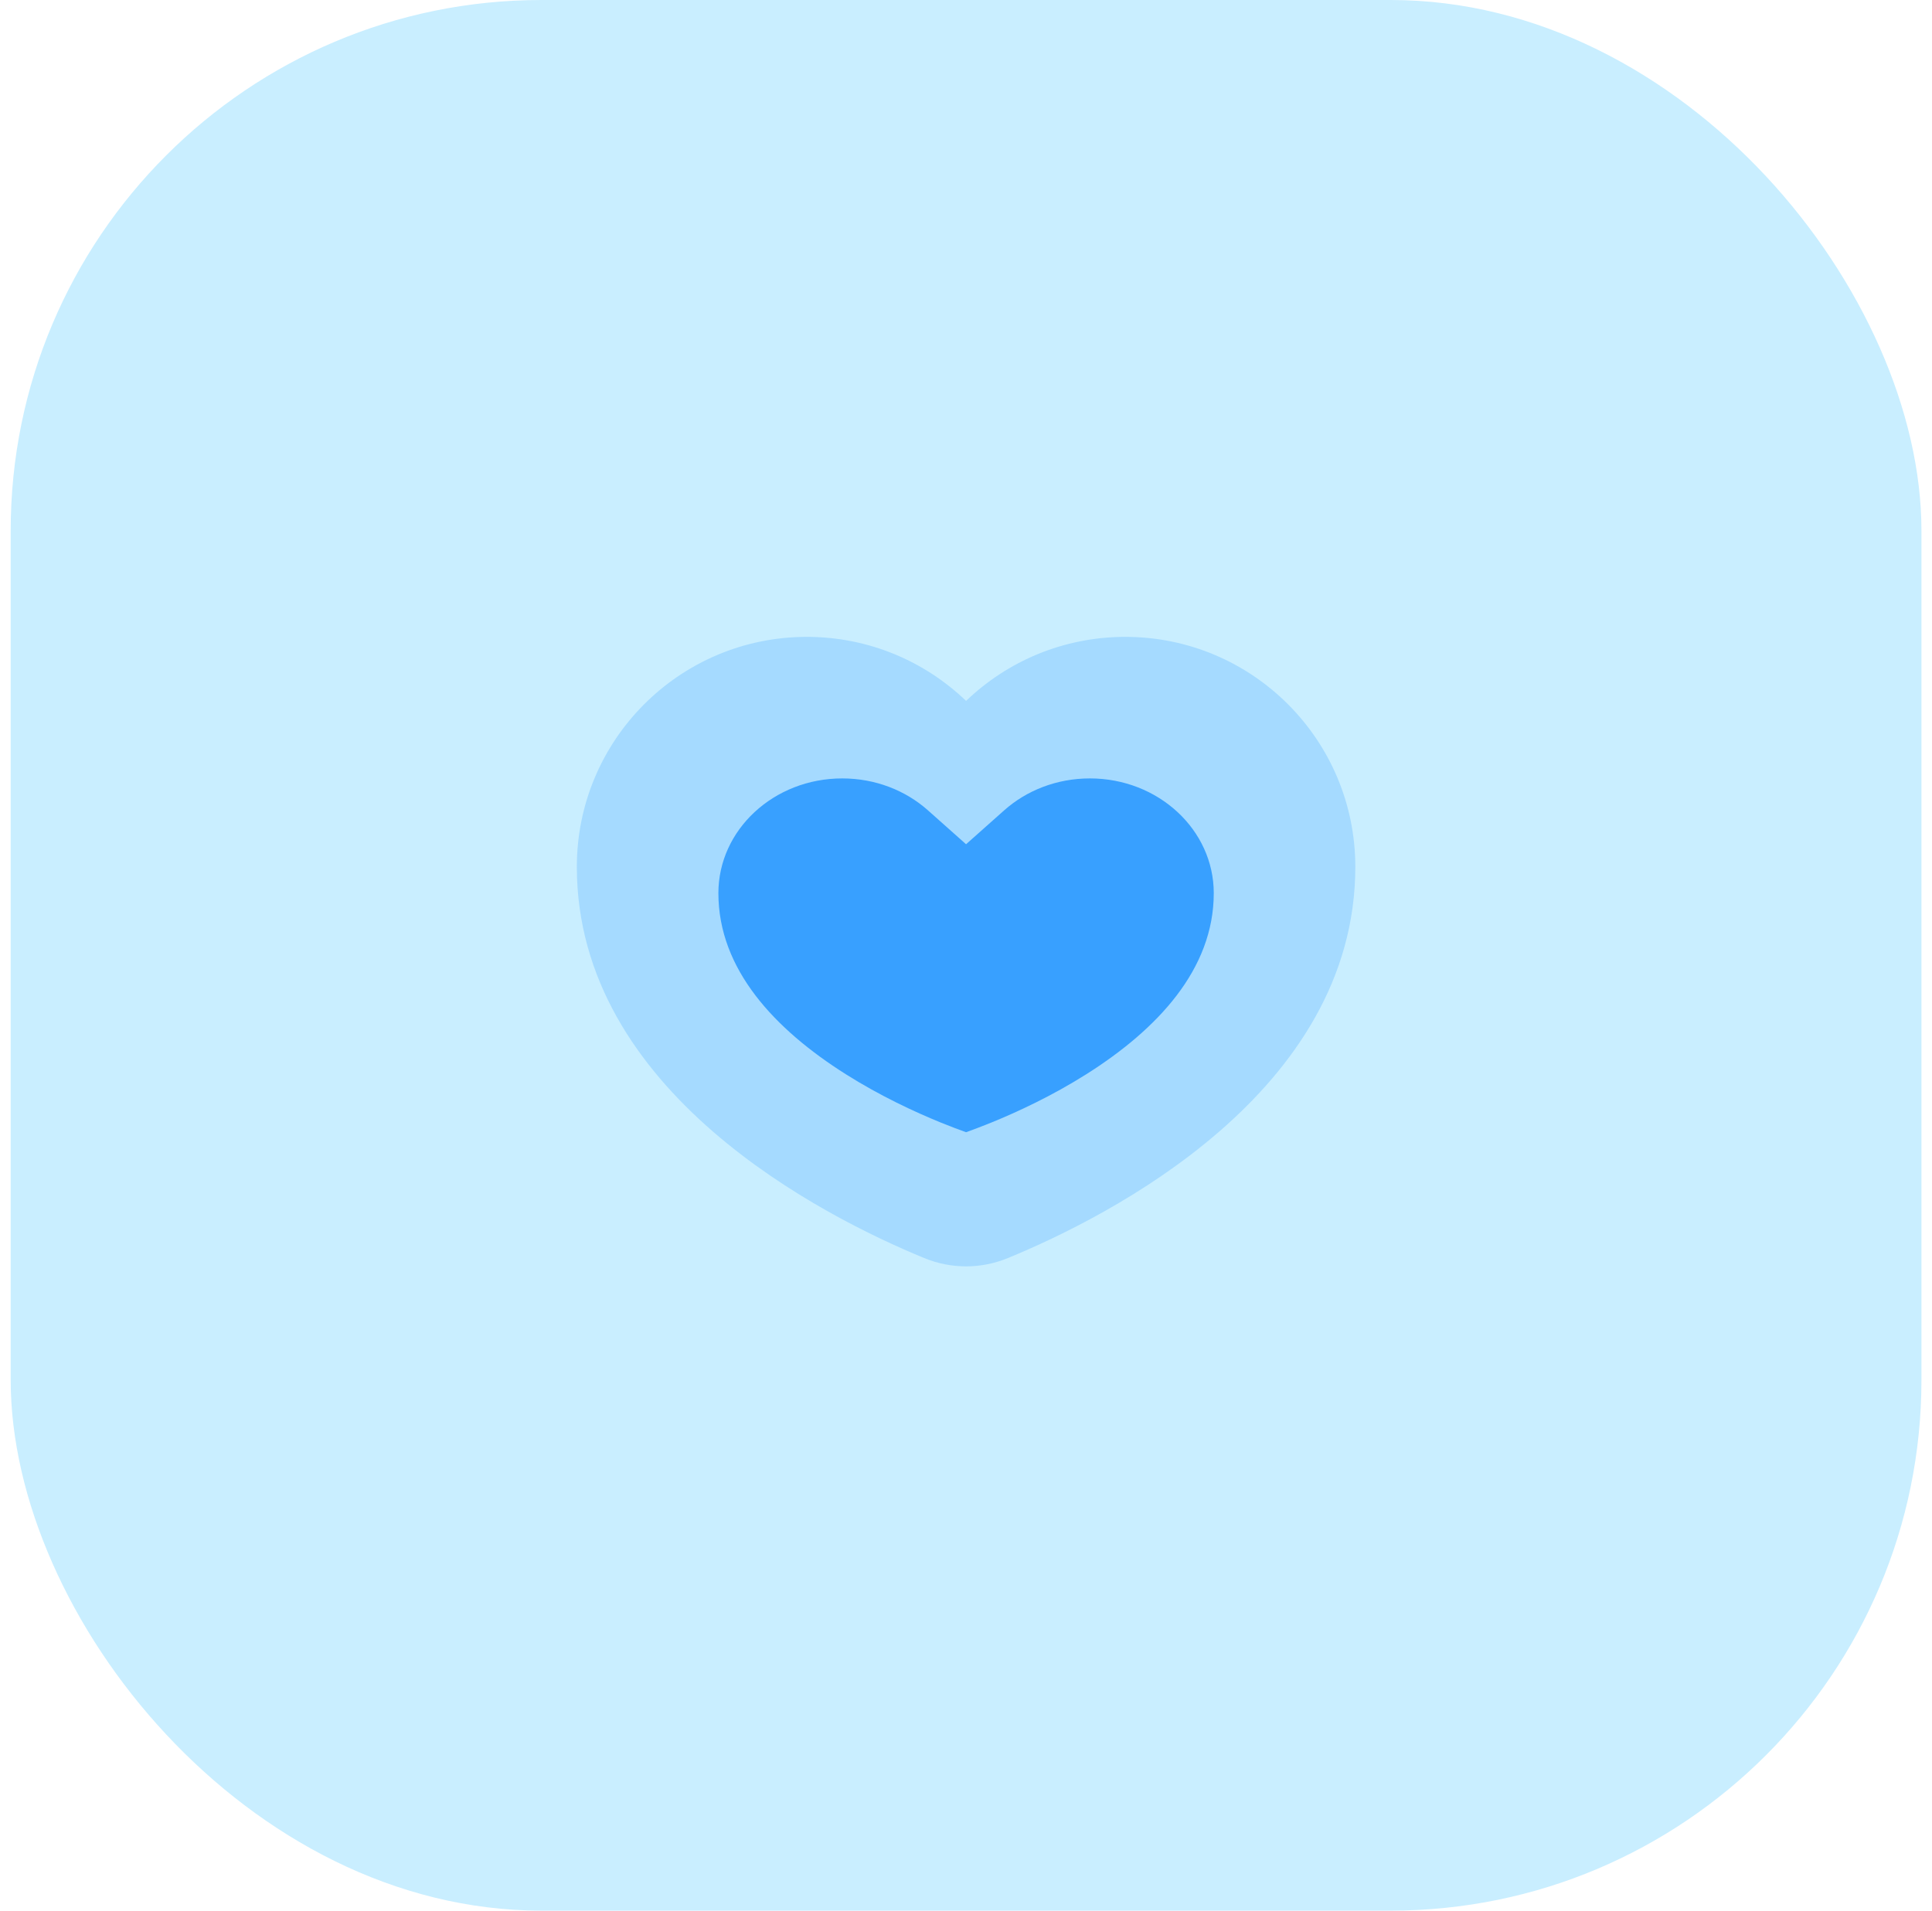
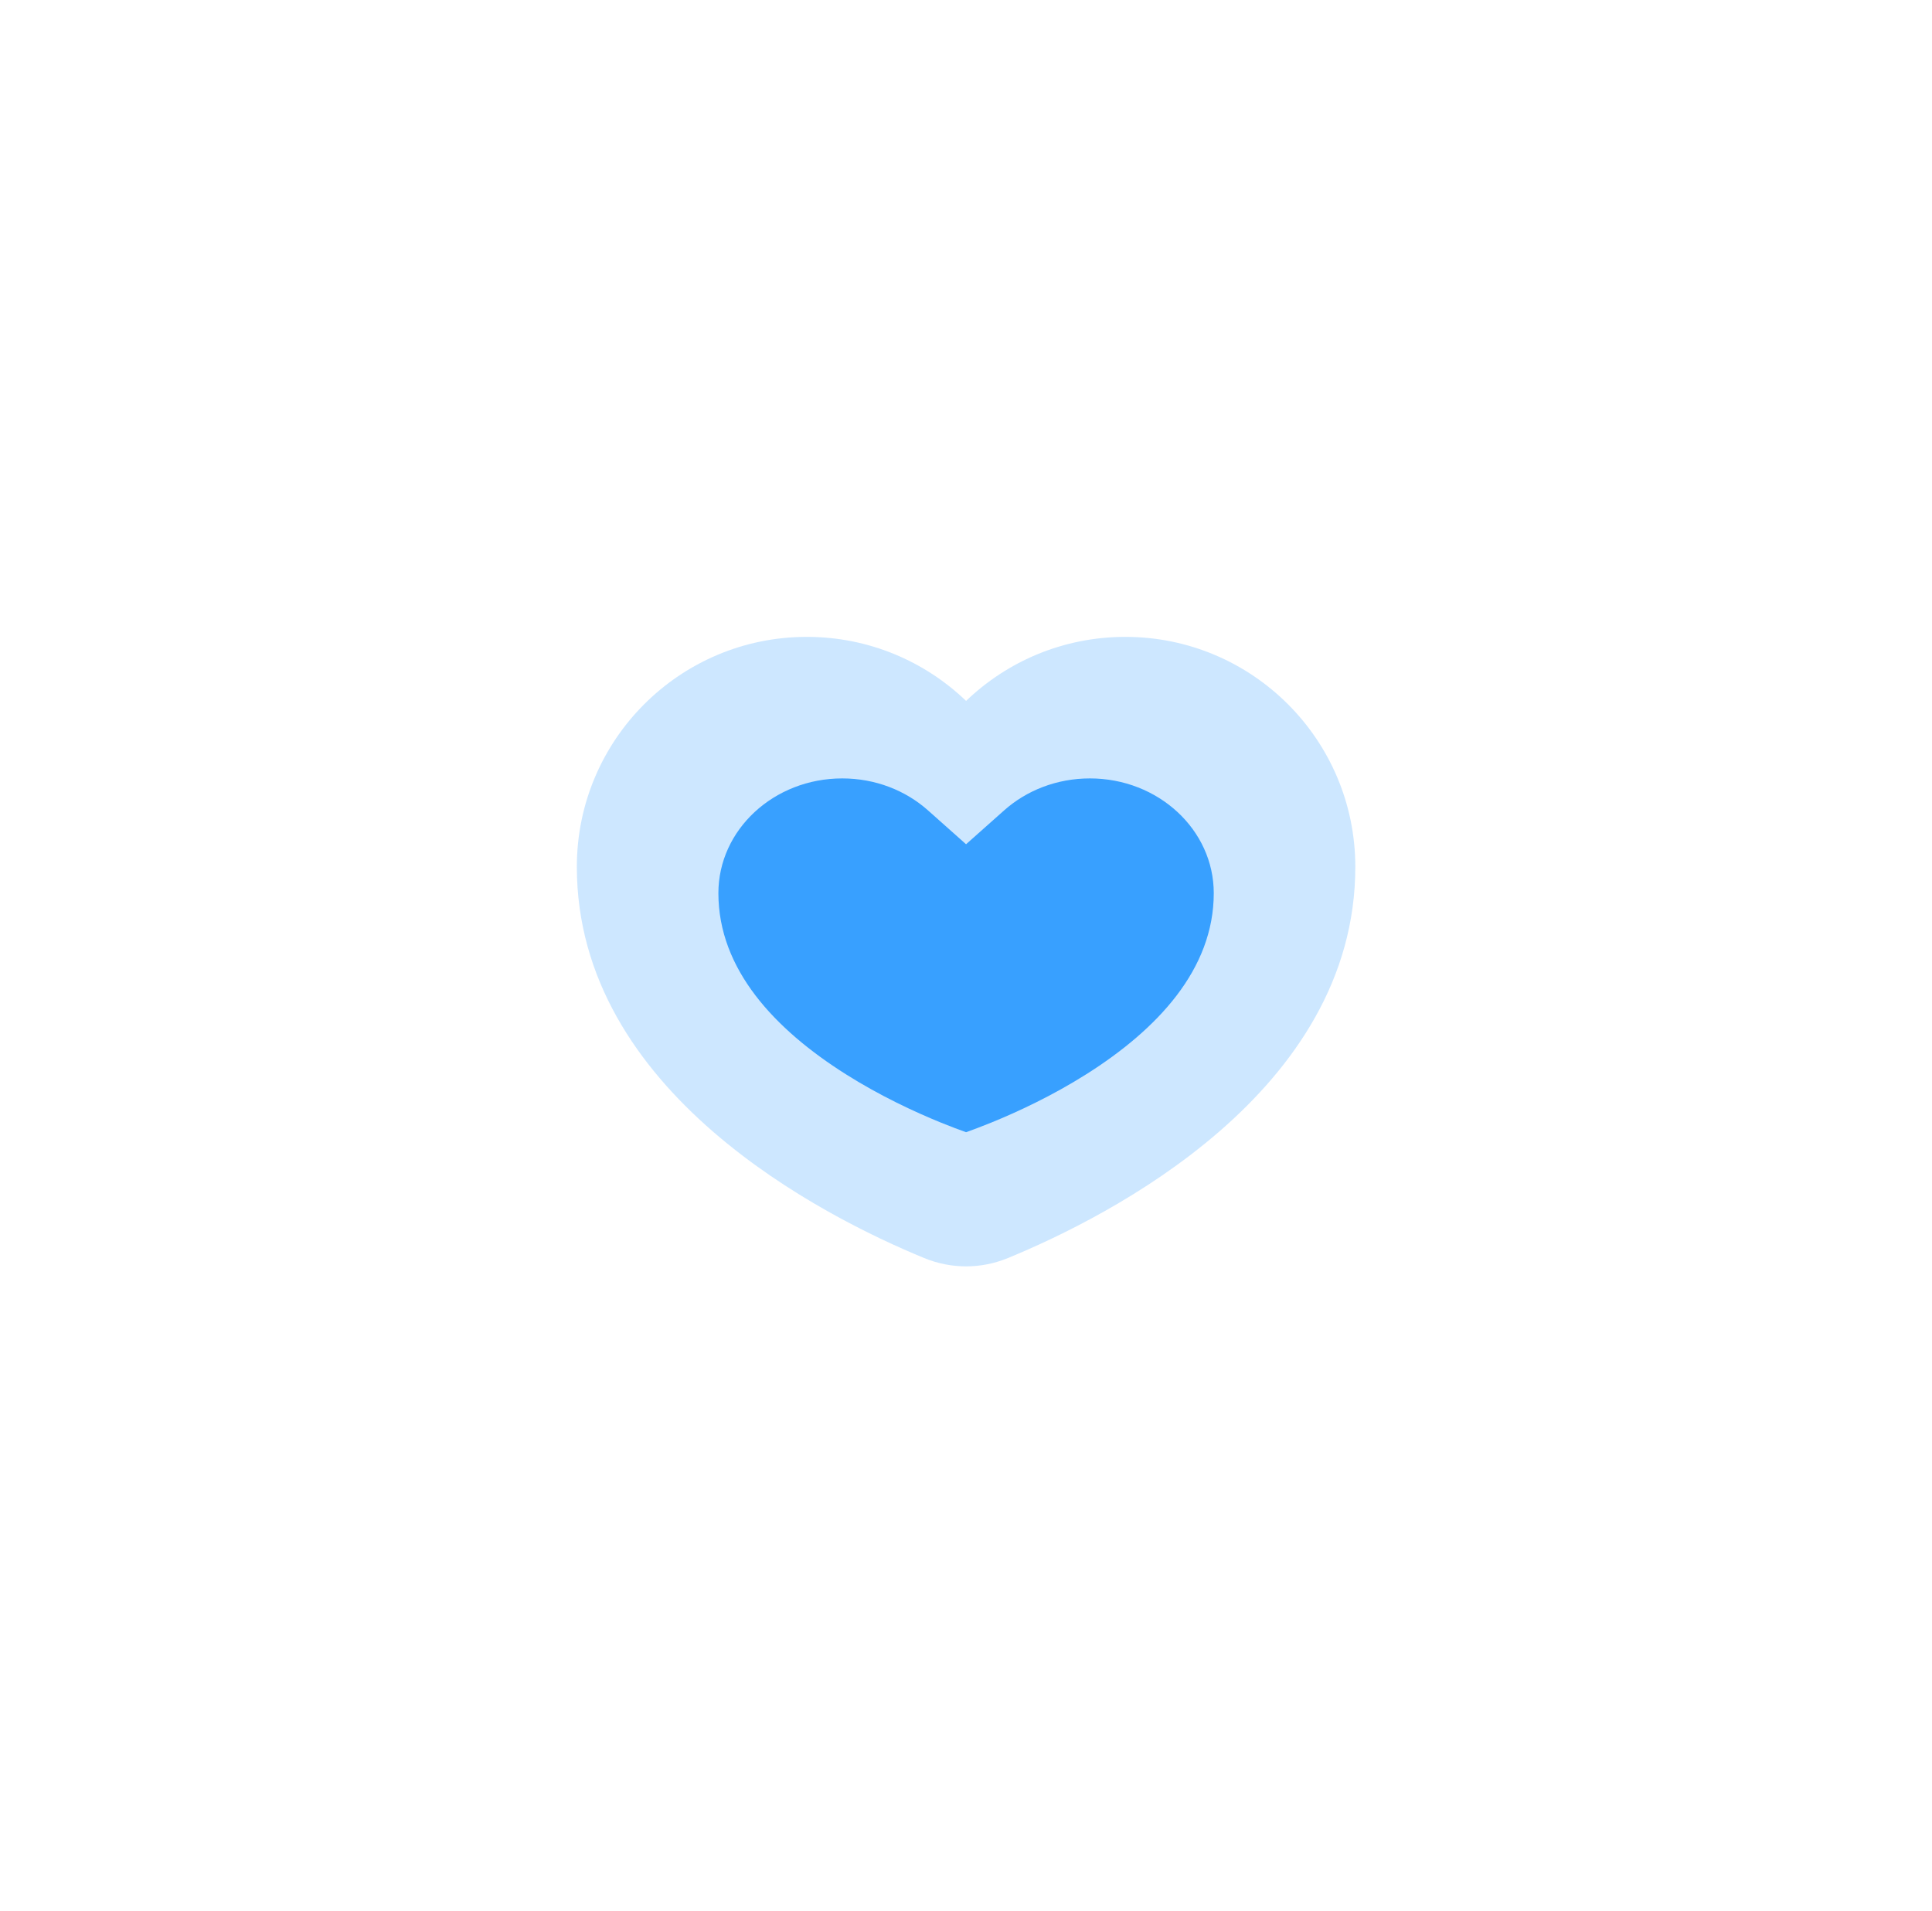
<svg xmlns="http://www.w3.org/2000/svg" width="91" height="90" viewBox="0 0 91 90" fill="none">
-   <rect x="0.503" width="90" height="90" rx="25" fill="#C9EEFF" />
  <path opacity="0.25" d="M45.504 33.016C43.557 31.148 40.914 30 38.004 30C32.02 30 27.17 34.85 27.17 40.833C27.17 51.447 38.787 57.308 43.526 59.258C44.803 59.783 46.204 59.783 47.48 59.258C52.22 57.308 63.837 51.447 63.837 40.833C63.837 34.85 58.987 30 53.004 30C50.093 30 47.45 31.148 45.504 33.016Z" fill="#38A0FF" />
-   <path fill-rule="evenodd" clip-rule="evenodd" d="M45.503 39.768L43.708 38.171C42.658 37.237 41.238 36.667 39.67 36.667C36.448 36.667 33.837 39.087 33.837 42.072C33.837 45.668 36.503 48.493 39.834 50.598C41.448 51.618 43.08 52.376 44.318 52.88C44.781 53.068 45.184 53.219 45.503 53.333C45.823 53.219 46.225 53.068 46.688 52.88C47.927 52.376 49.559 51.618 51.172 50.598C54.503 48.493 57.17 45.668 57.17 42.072C57.17 39.087 54.558 36.667 51.337 36.667C49.768 36.667 48.349 37.237 47.298 38.171L45.503 39.768Z" fill="#38A0FF" />
+   <path fill-rule="evenodd" clip-rule="evenodd" d="M45.503 39.768L43.708 38.171C42.658 37.237 41.238 36.667 39.67 36.667C36.448 36.667 33.837 39.087 33.837 42.072C33.837 45.668 36.503 48.493 39.834 50.598C41.448 51.618 43.08 52.376 44.318 52.88C44.781 53.068 45.184 53.219 45.503 53.333C45.823 53.219 46.225 53.068 46.688 52.88C47.927 52.376 49.559 51.618 51.172 50.598C54.503 48.493 57.17 45.668 57.17 42.072C57.17 39.087 54.558 36.667 51.337 36.667C49.768 36.667 48.349 37.237 47.298 38.171L45.503 39.768" fill="#38A0FF" />
</svg>